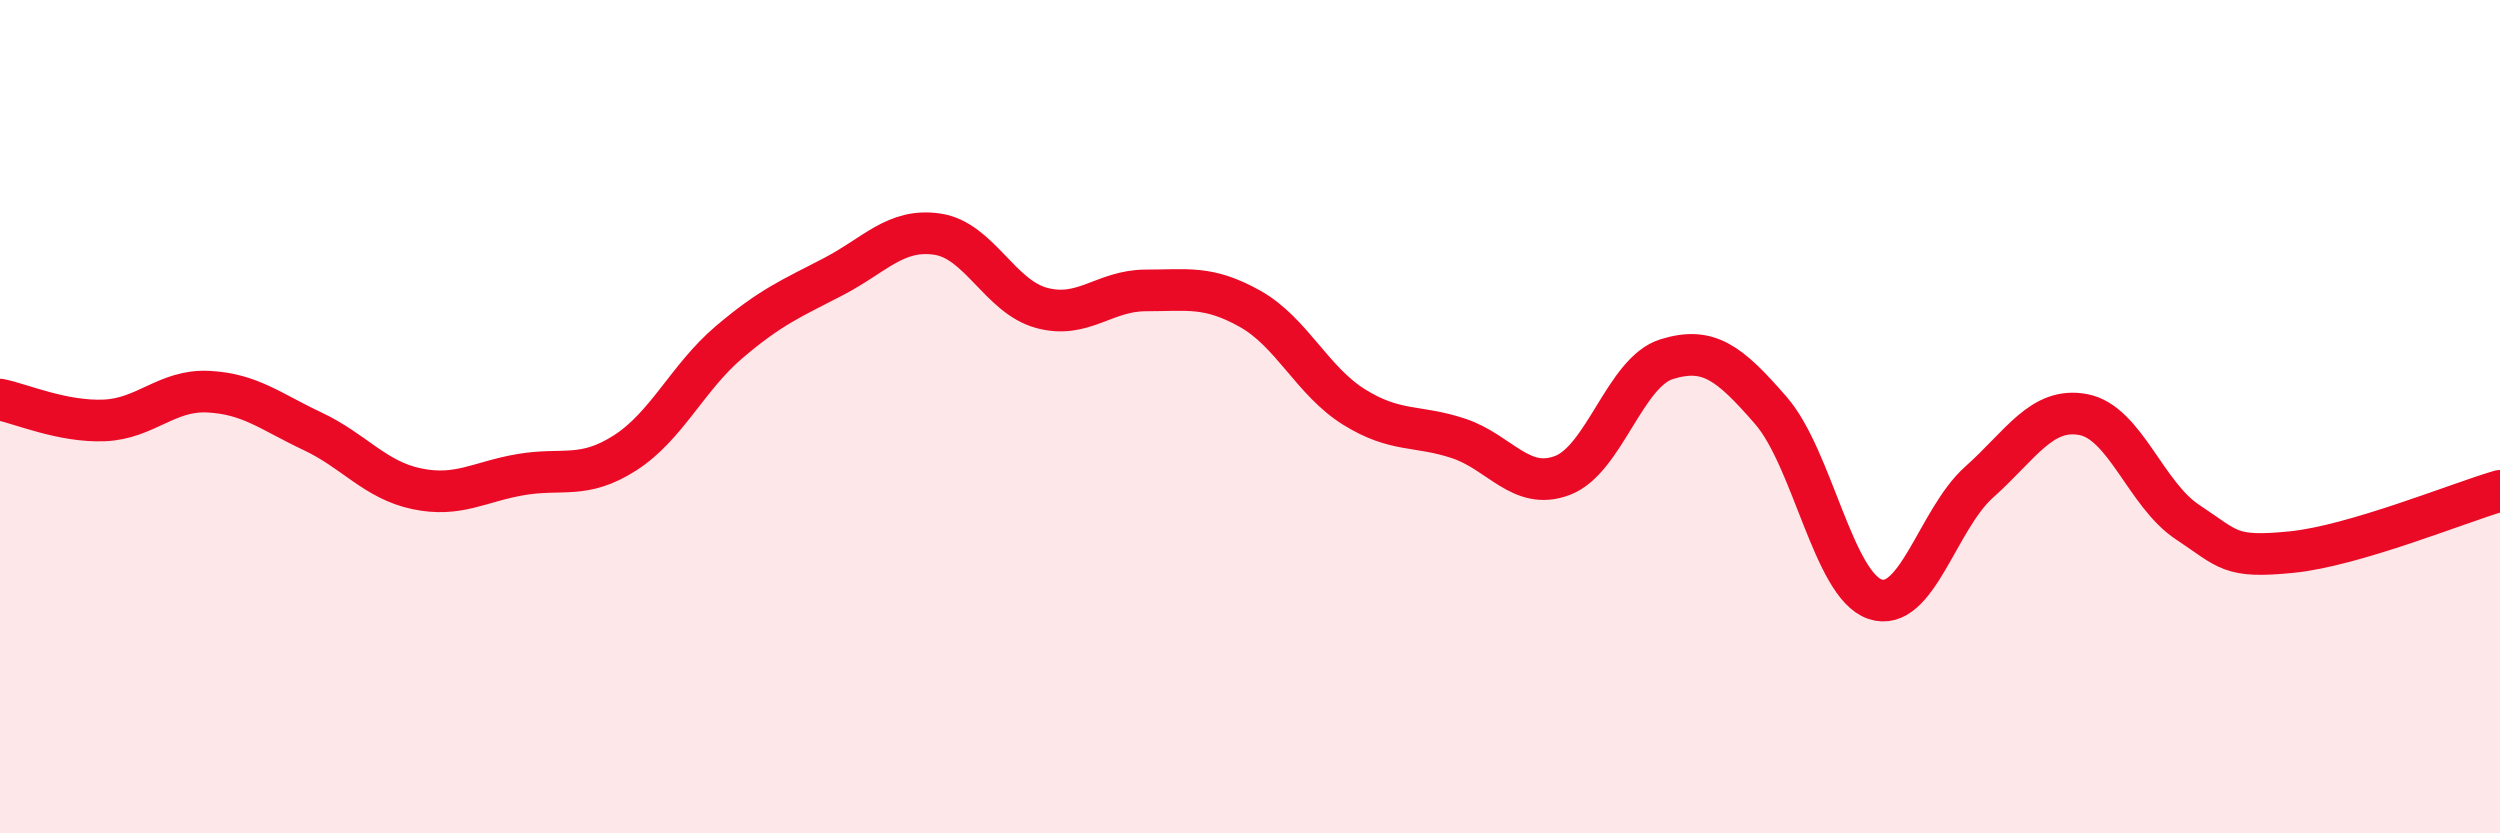
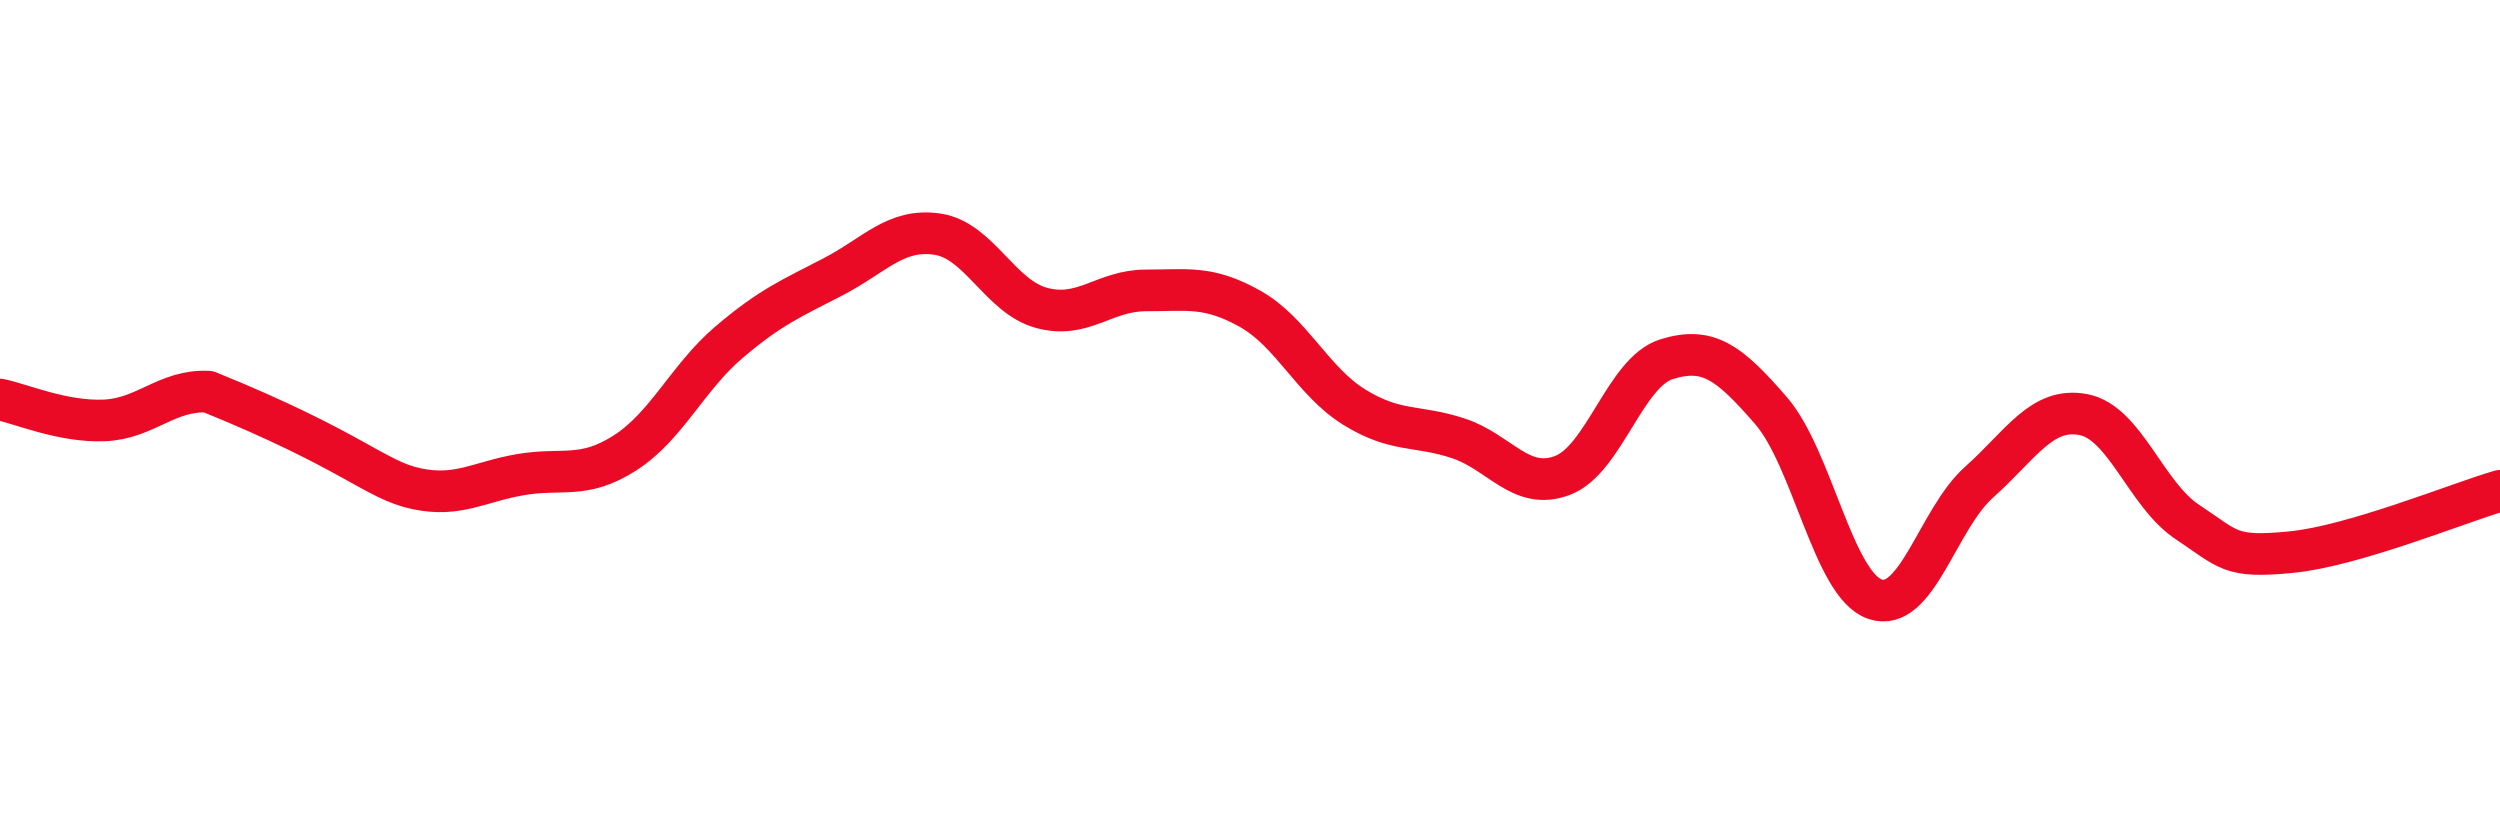
<svg xmlns="http://www.w3.org/2000/svg" width="60" height="20" viewBox="0 0 60 20">
-   <path d="M 0,9.59 C 0.5,9.69 1.5,10.13 2.5,10.09 C 3.5,10.05 4,9.35 5,9.4 C 6,9.45 6.5,9.88 7.5,10.35 C 8.5,10.82 9,11.52 10,11.73 C 11,11.94 11.5,11.56 12.5,11.39 C 13.5,11.22 14,11.51 15,10.87 C 16,10.23 16.5,9.06 17.5,8.21 C 18.5,7.36 19,7.16 20,6.64 C 21,6.12 21.5,5.47 22.5,5.62 C 23.5,5.77 24,7.12 25,7.39 C 26,7.66 26.5,6.97 27.5,6.97 C 28.5,6.97 29,6.85 30,7.41 C 31,7.97 31.5,9.15 32.5,9.77 C 33.5,10.39 34,10.19 35,10.52 C 36,10.85 36.5,11.79 37.5,11.41 C 38.5,11.03 39,8.93 40,8.62 C 41,8.31 41.5,8.7 42.5,9.85 C 43.5,11 44,14.04 45,14.38 C 46,14.72 46.5,12.46 47.5,11.57 C 48.5,10.68 49,9.76 50,9.95 C 51,10.14 51.5,11.87 52.5,12.53 C 53.5,13.19 53.5,13.4 55,13.25 C 56.5,13.1 59,12.07 60,11.78L60 20L0 20Z" fill="#EB0A25" opacity="0.1" stroke-linecap="round" stroke-linejoin="round" />
-   <path d="M 0,9.59 C 0.5,9.69 1.5,10.13 2.5,10.09 C 3.5,10.05 4,9.35 5,9.4 C 6,9.45 6.5,9.88 7.5,10.35 C 8.5,10.82 9,11.52 10,11.73 C 11,11.94 11.5,11.56 12.5,11.39 C 13.5,11.22 14,11.51 15,10.87 C 16,10.23 16.5,9.06 17.5,8.21 C 18.5,7.36 19,7.16 20,6.64 C 21,6.12 21.5,5.47 22.5,5.62 C 23.5,5.77 24,7.12 25,7.39 C 26,7.66 26.5,6.97 27.5,6.97 C 28.5,6.97 29,6.85 30,7.41 C 31,7.97 31.5,9.15 32.5,9.77 C 33.5,10.39 34,10.19 35,10.52 C 36,10.85 36.5,11.79 37.5,11.41 C 38.5,11.03 39,8.93 40,8.62 C 41,8.31 41.5,8.7 42.5,9.85 C 43.5,11 44,14.04 45,14.38 C 46,14.72 46.5,12.46 47.5,11.57 C 48.5,10.68 49,9.76 50,9.95 C 51,10.14 51.5,11.87 52.5,12.53 C 53.5,13.19 53.5,13.4 55,13.25 C 56.5,13.1 59,12.07 60,11.78" stroke="#EB0A25" stroke-width="1" fill="none" stroke-linecap="round" stroke-linejoin="round" />
+   <path d="M 0,9.59 C 0.5,9.69 1.5,10.13 2.5,10.09 C 3.5,10.05 4,9.35 5,9.4 C 8.5,10.82 9,11.52 10,11.73 C 11,11.94 11.5,11.56 12.5,11.39 C 13.5,11.22 14,11.51 15,10.87 C 16,10.23 16.5,9.06 17.5,8.21 C 18.5,7.36 19,7.16 20,6.64 C 21,6.12 21.5,5.47 22.5,5.62 C 23.5,5.77 24,7.12 25,7.39 C 26,7.66 26.5,6.97 27.5,6.97 C 28.5,6.97 29,6.85 30,7.41 C 31,7.97 31.5,9.15 32.5,9.77 C 33.5,10.39 34,10.19 35,10.52 C 36,10.85 36.5,11.79 37.5,11.41 C 38.5,11.03 39,8.93 40,8.62 C 41,8.31 41.5,8.7 42.5,9.85 C 43.5,11 44,14.04 45,14.38 C 46,14.72 46.5,12.46 47.5,11.57 C 48.5,10.68 49,9.76 50,9.95 C 51,10.14 51.5,11.87 52.5,12.53 C 53.5,13.19 53.5,13.4 55,13.25 C 56.5,13.1 59,12.07 60,11.78" stroke="#EB0A25" stroke-width="1" fill="none" stroke-linecap="round" stroke-linejoin="round" />
</svg>